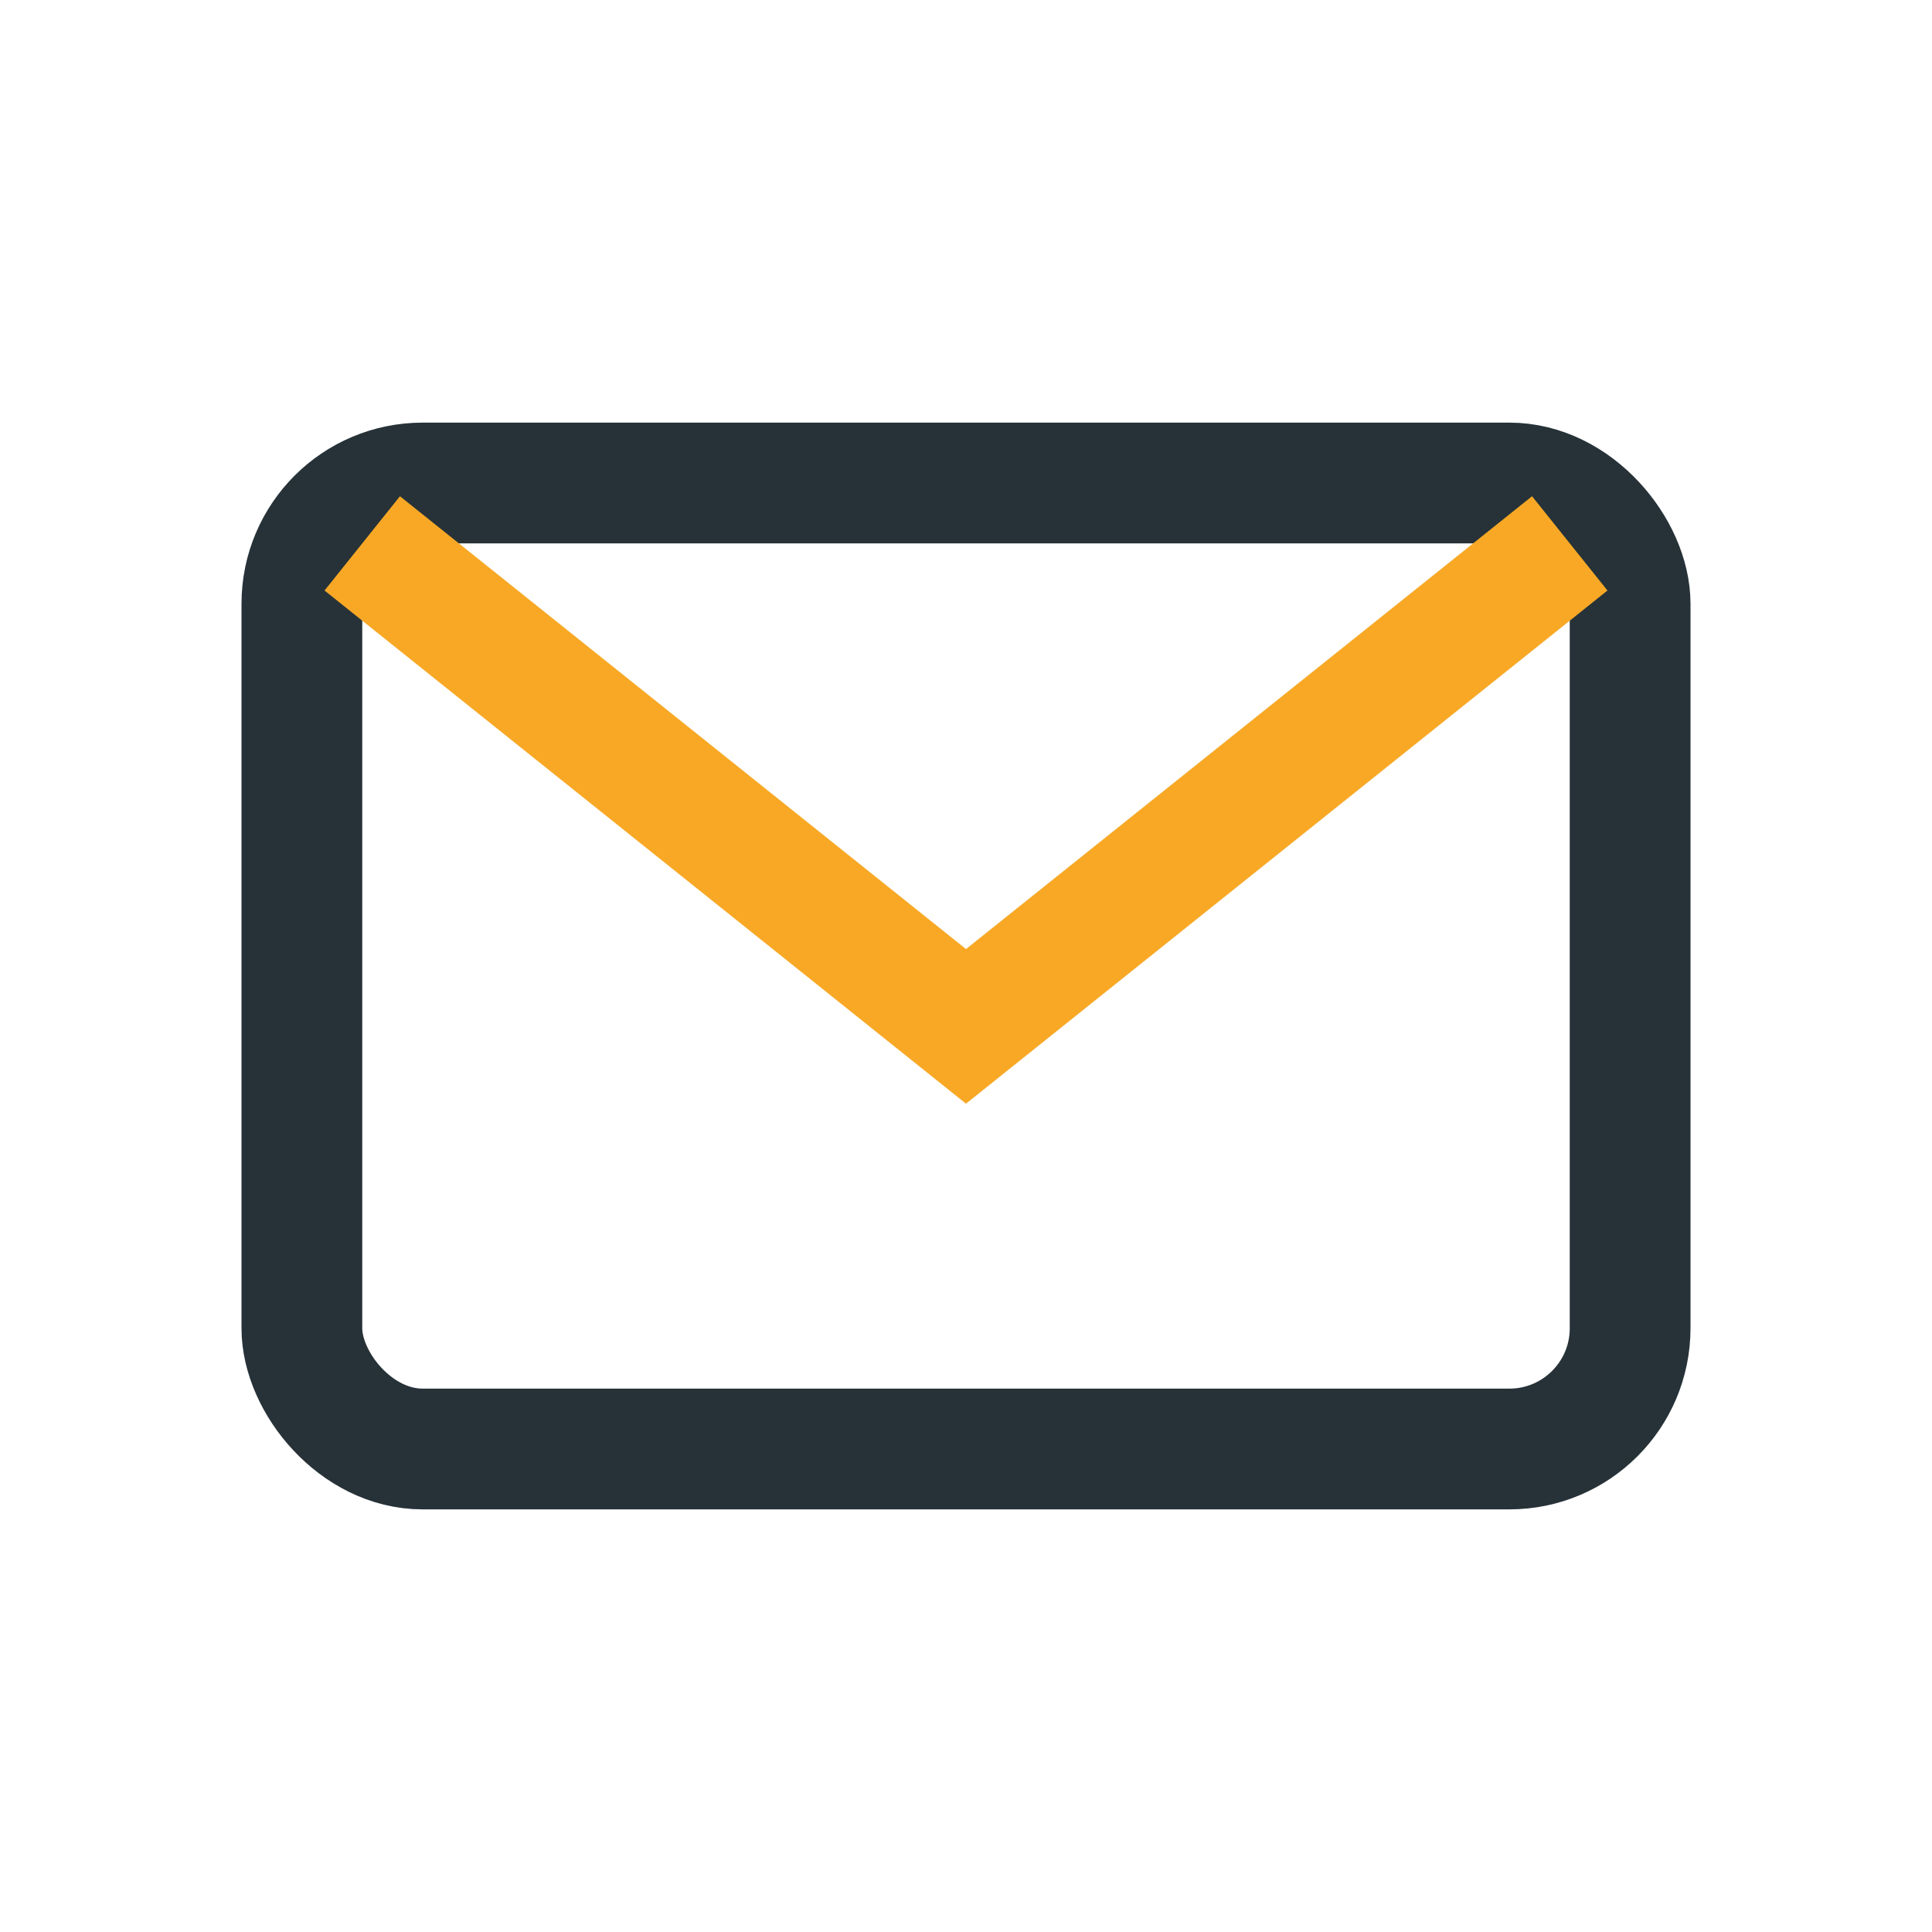
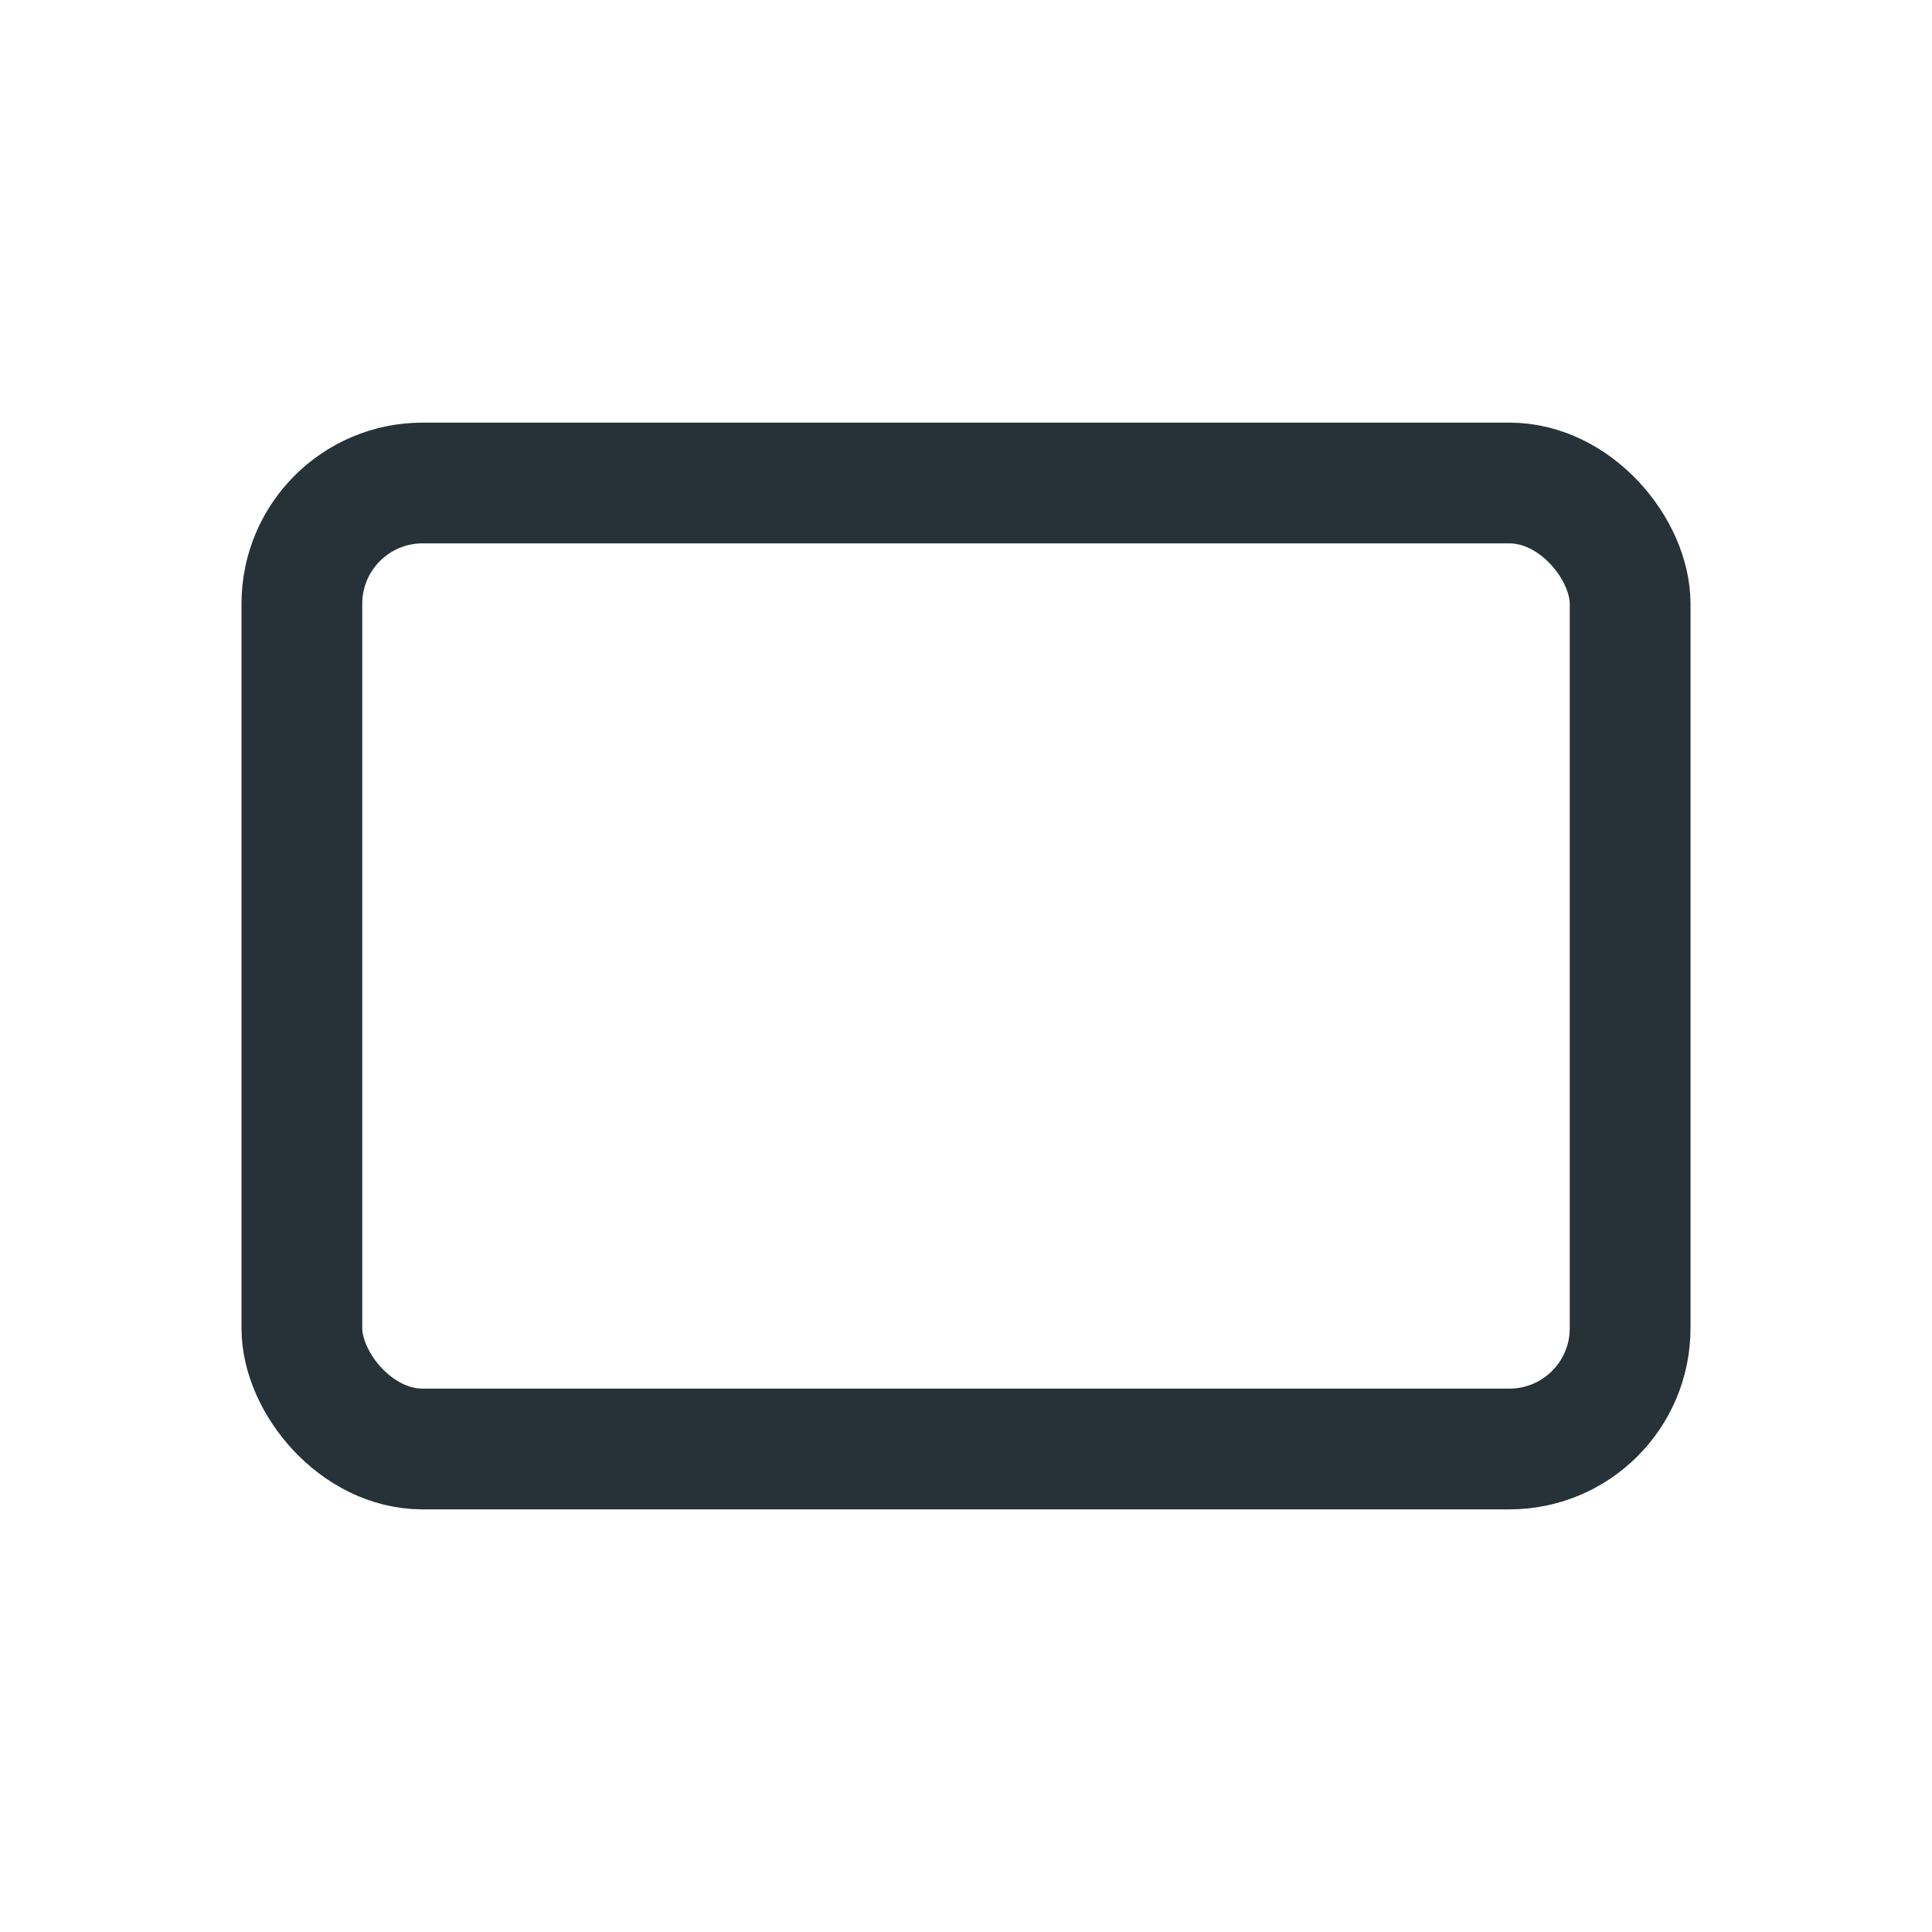
<svg xmlns="http://www.w3.org/2000/svg" width="32" height="32" viewBox="0 0 32 32">
  <rect x="5" y="8" width="22" height="16" rx="2" fill="none" stroke="#263238" stroke-width="2" />
-   <path d="M6 9l10 8 10-8" fill="none" stroke="#F9A825" stroke-width="2" />
</svg>